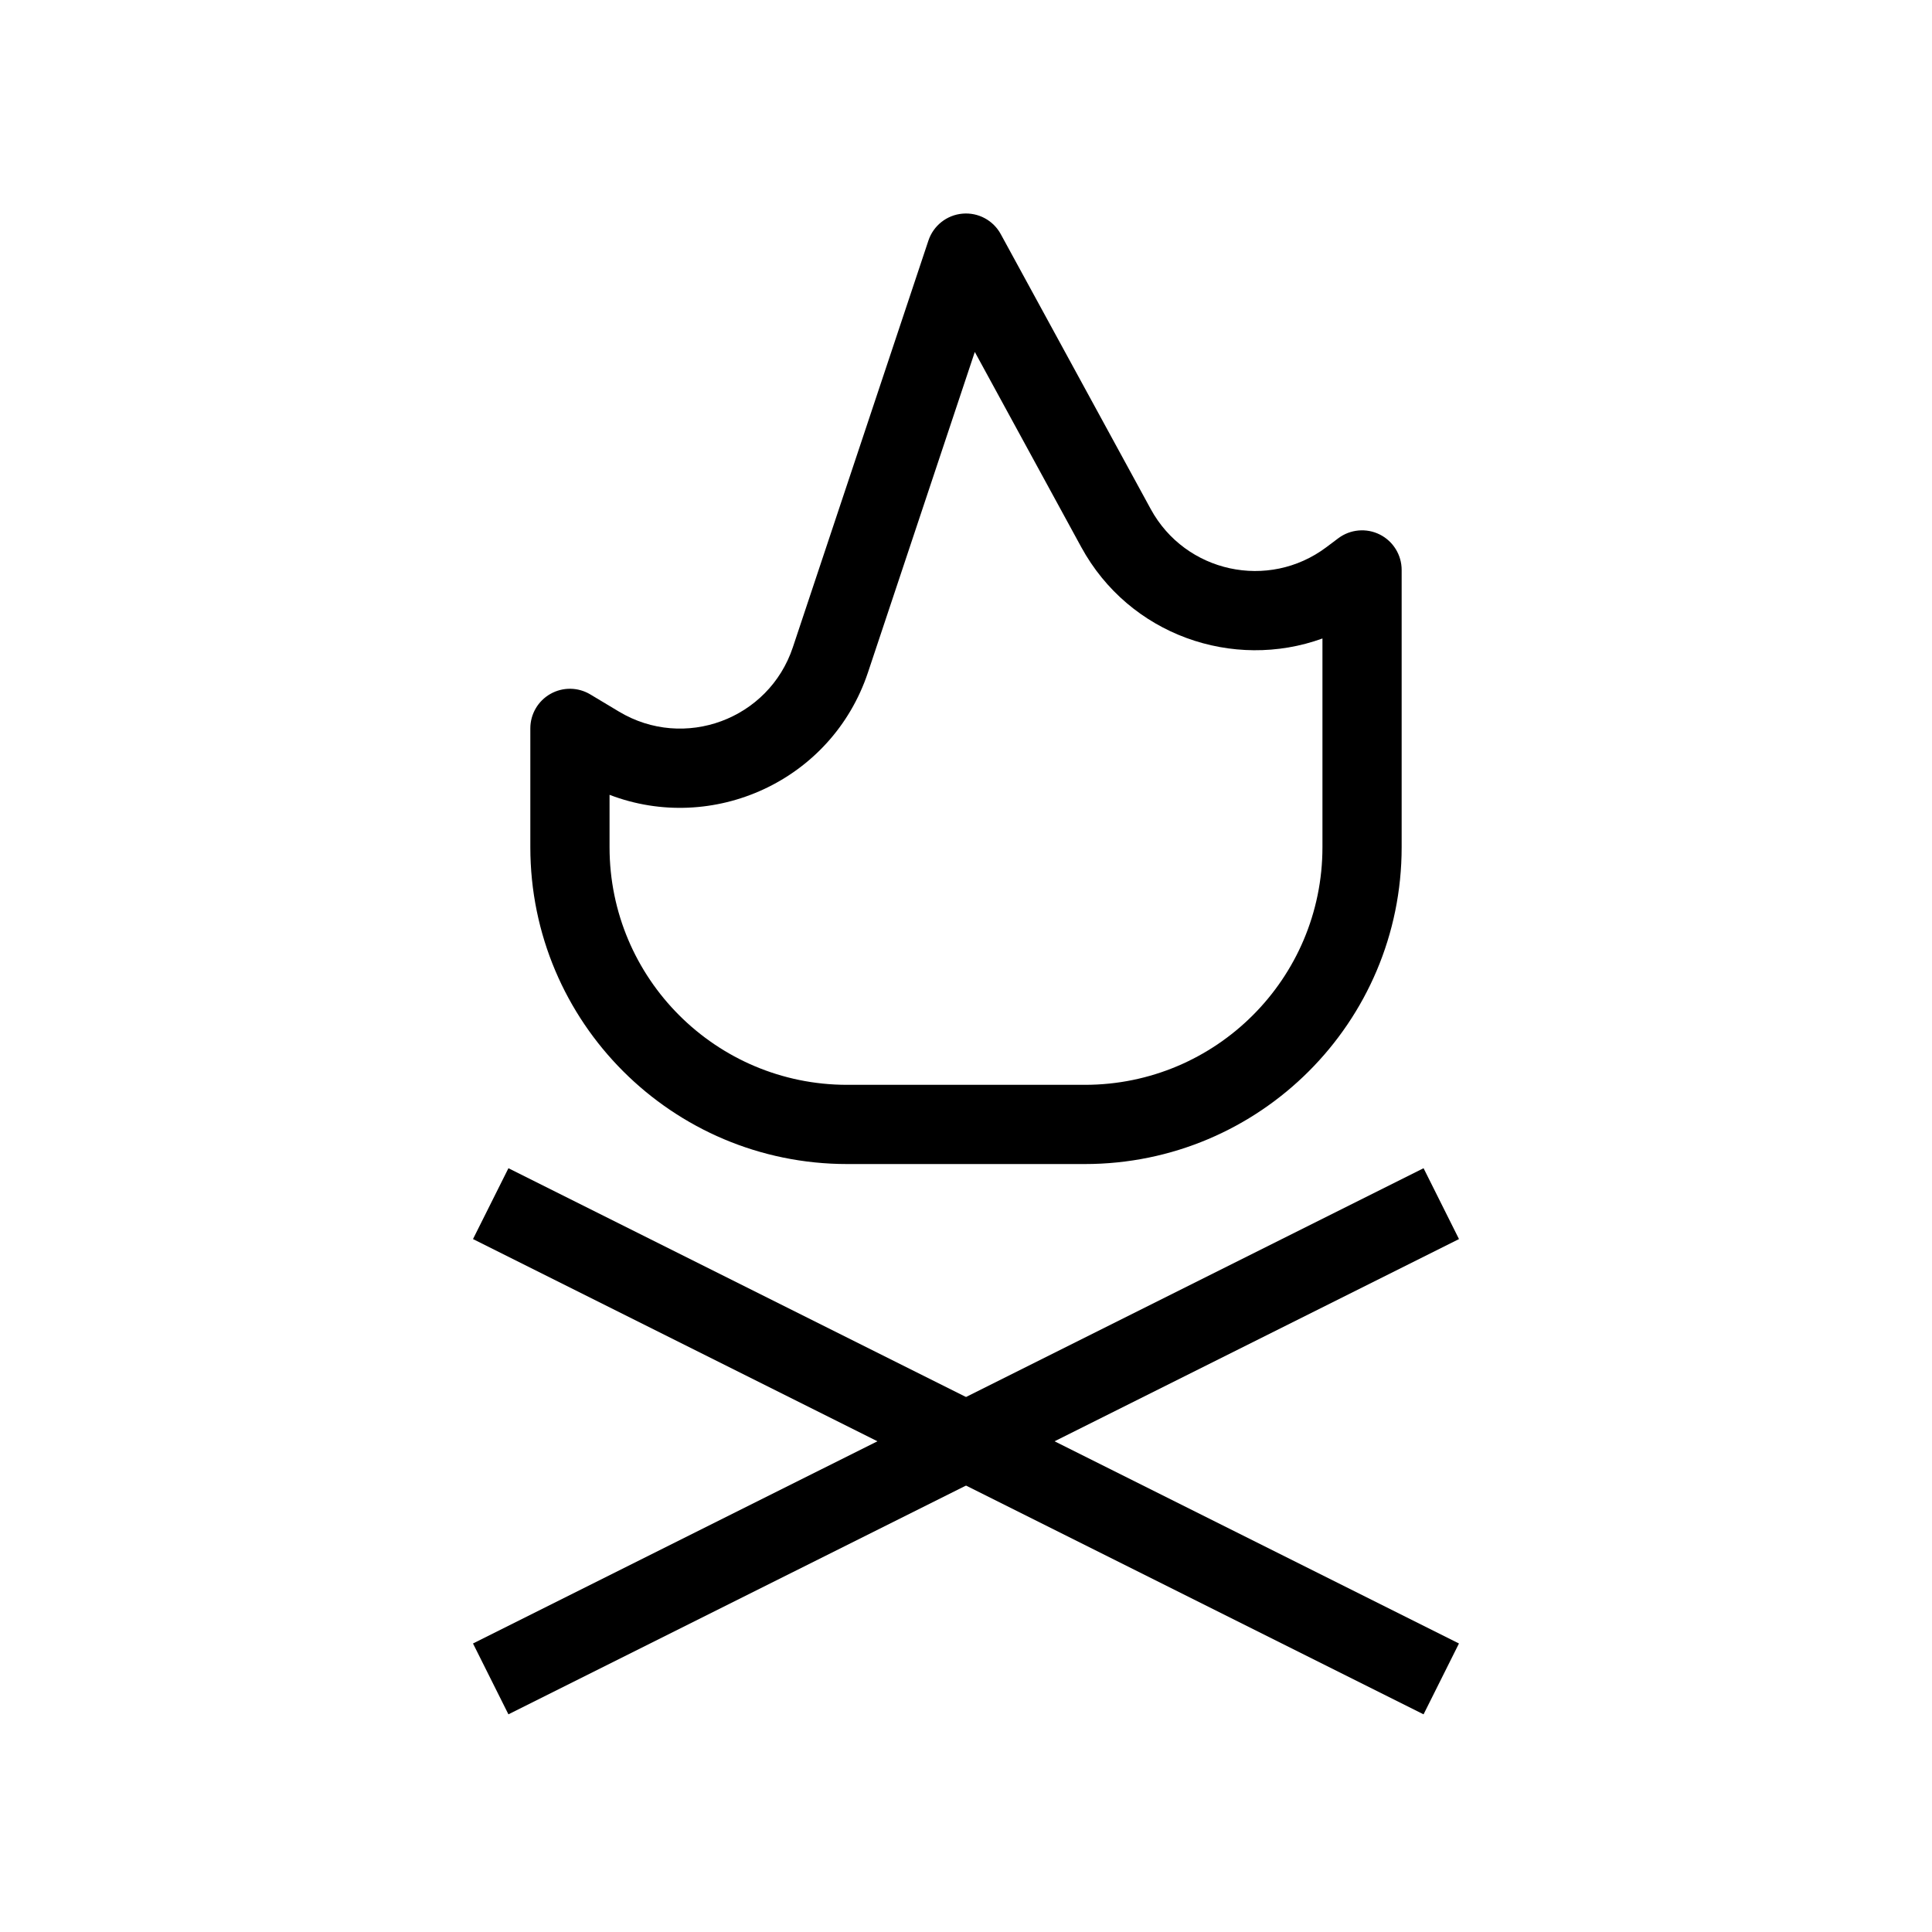
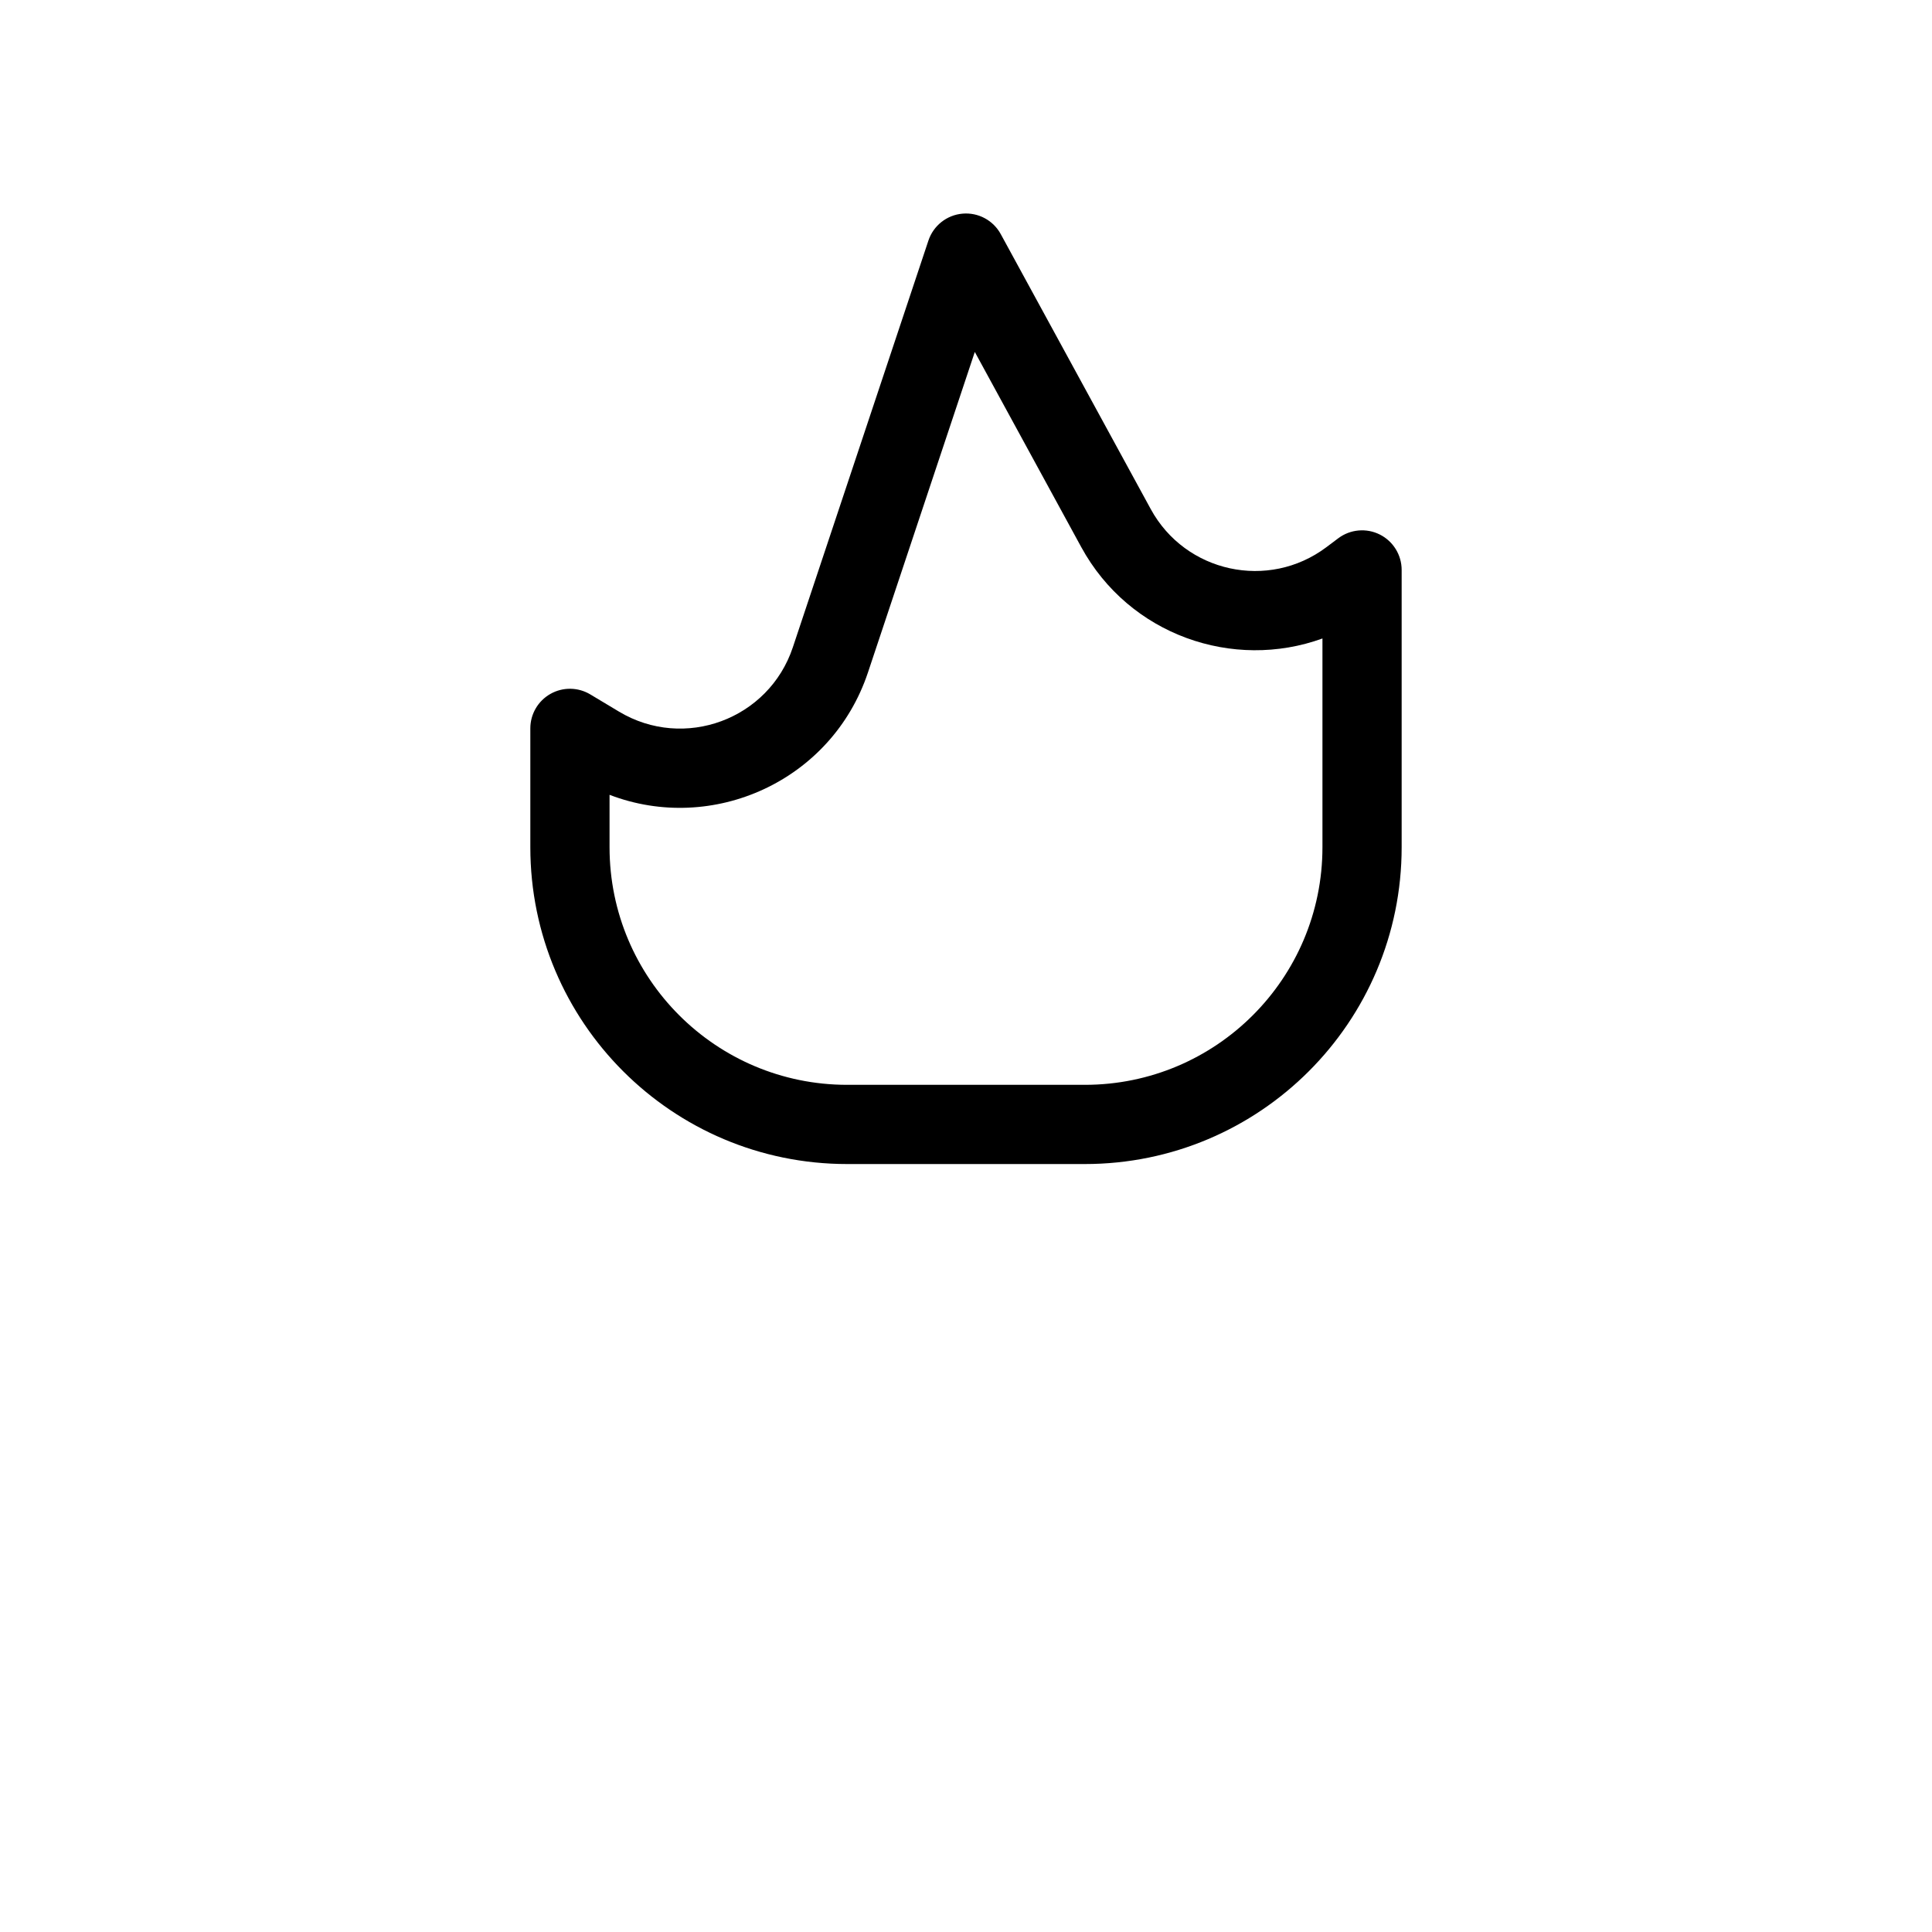
<svg xmlns="http://www.w3.org/2000/svg" fill="#000000" width="800px" height="800px" version="1.1" viewBox="144 144 512 512">
  <g fill-rule="evenodd">
    <path d="m399.07 200.62c4.16-0.371 8.145 1.758 10.141 5.426l39.746 72.863c9.188 16.848 31.184 21.625 46.535 10.113l3.168-2.379c3.18-2.383 7.438-2.769 10.992-0.992 3.555 1.781 5.801 5.414 5.801 9.391v73.473c0 46.371-37.594 83.969-83.965 83.969h-62.977c-46.375 0-83.969-37.598-83.969-83.969v-31.488c0-3.781 2.035-7.273 5.324-9.133 3.289-1.863 7.328-1.812 10.57 0.133l7.602 4.559c17.273 10.363 39.703 2.066 46.074-17.043l35.93-107.79c1.32-3.961 4.863-6.766 9.027-7.133zm3.262 36.648-28.305 84.91c-9.621 28.867-41.227 42.93-68.492 32.457v13.879c0 34.781 28.195 62.977 62.977 62.977h62.977c34.781 0 62.973-28.195 62.973-62.977v-55.312c-23.633 8.574-51.18-0.859-63.934-24.242z" />
-     <path d="m269.35 579.54 251.91-125.95 9.387 18.777-251.91 125.95z" />
-     <path d="m530.64 579.54-251.9-125.95-9.391 18.777 251.91 125.95z" />
  </g>
</svg>